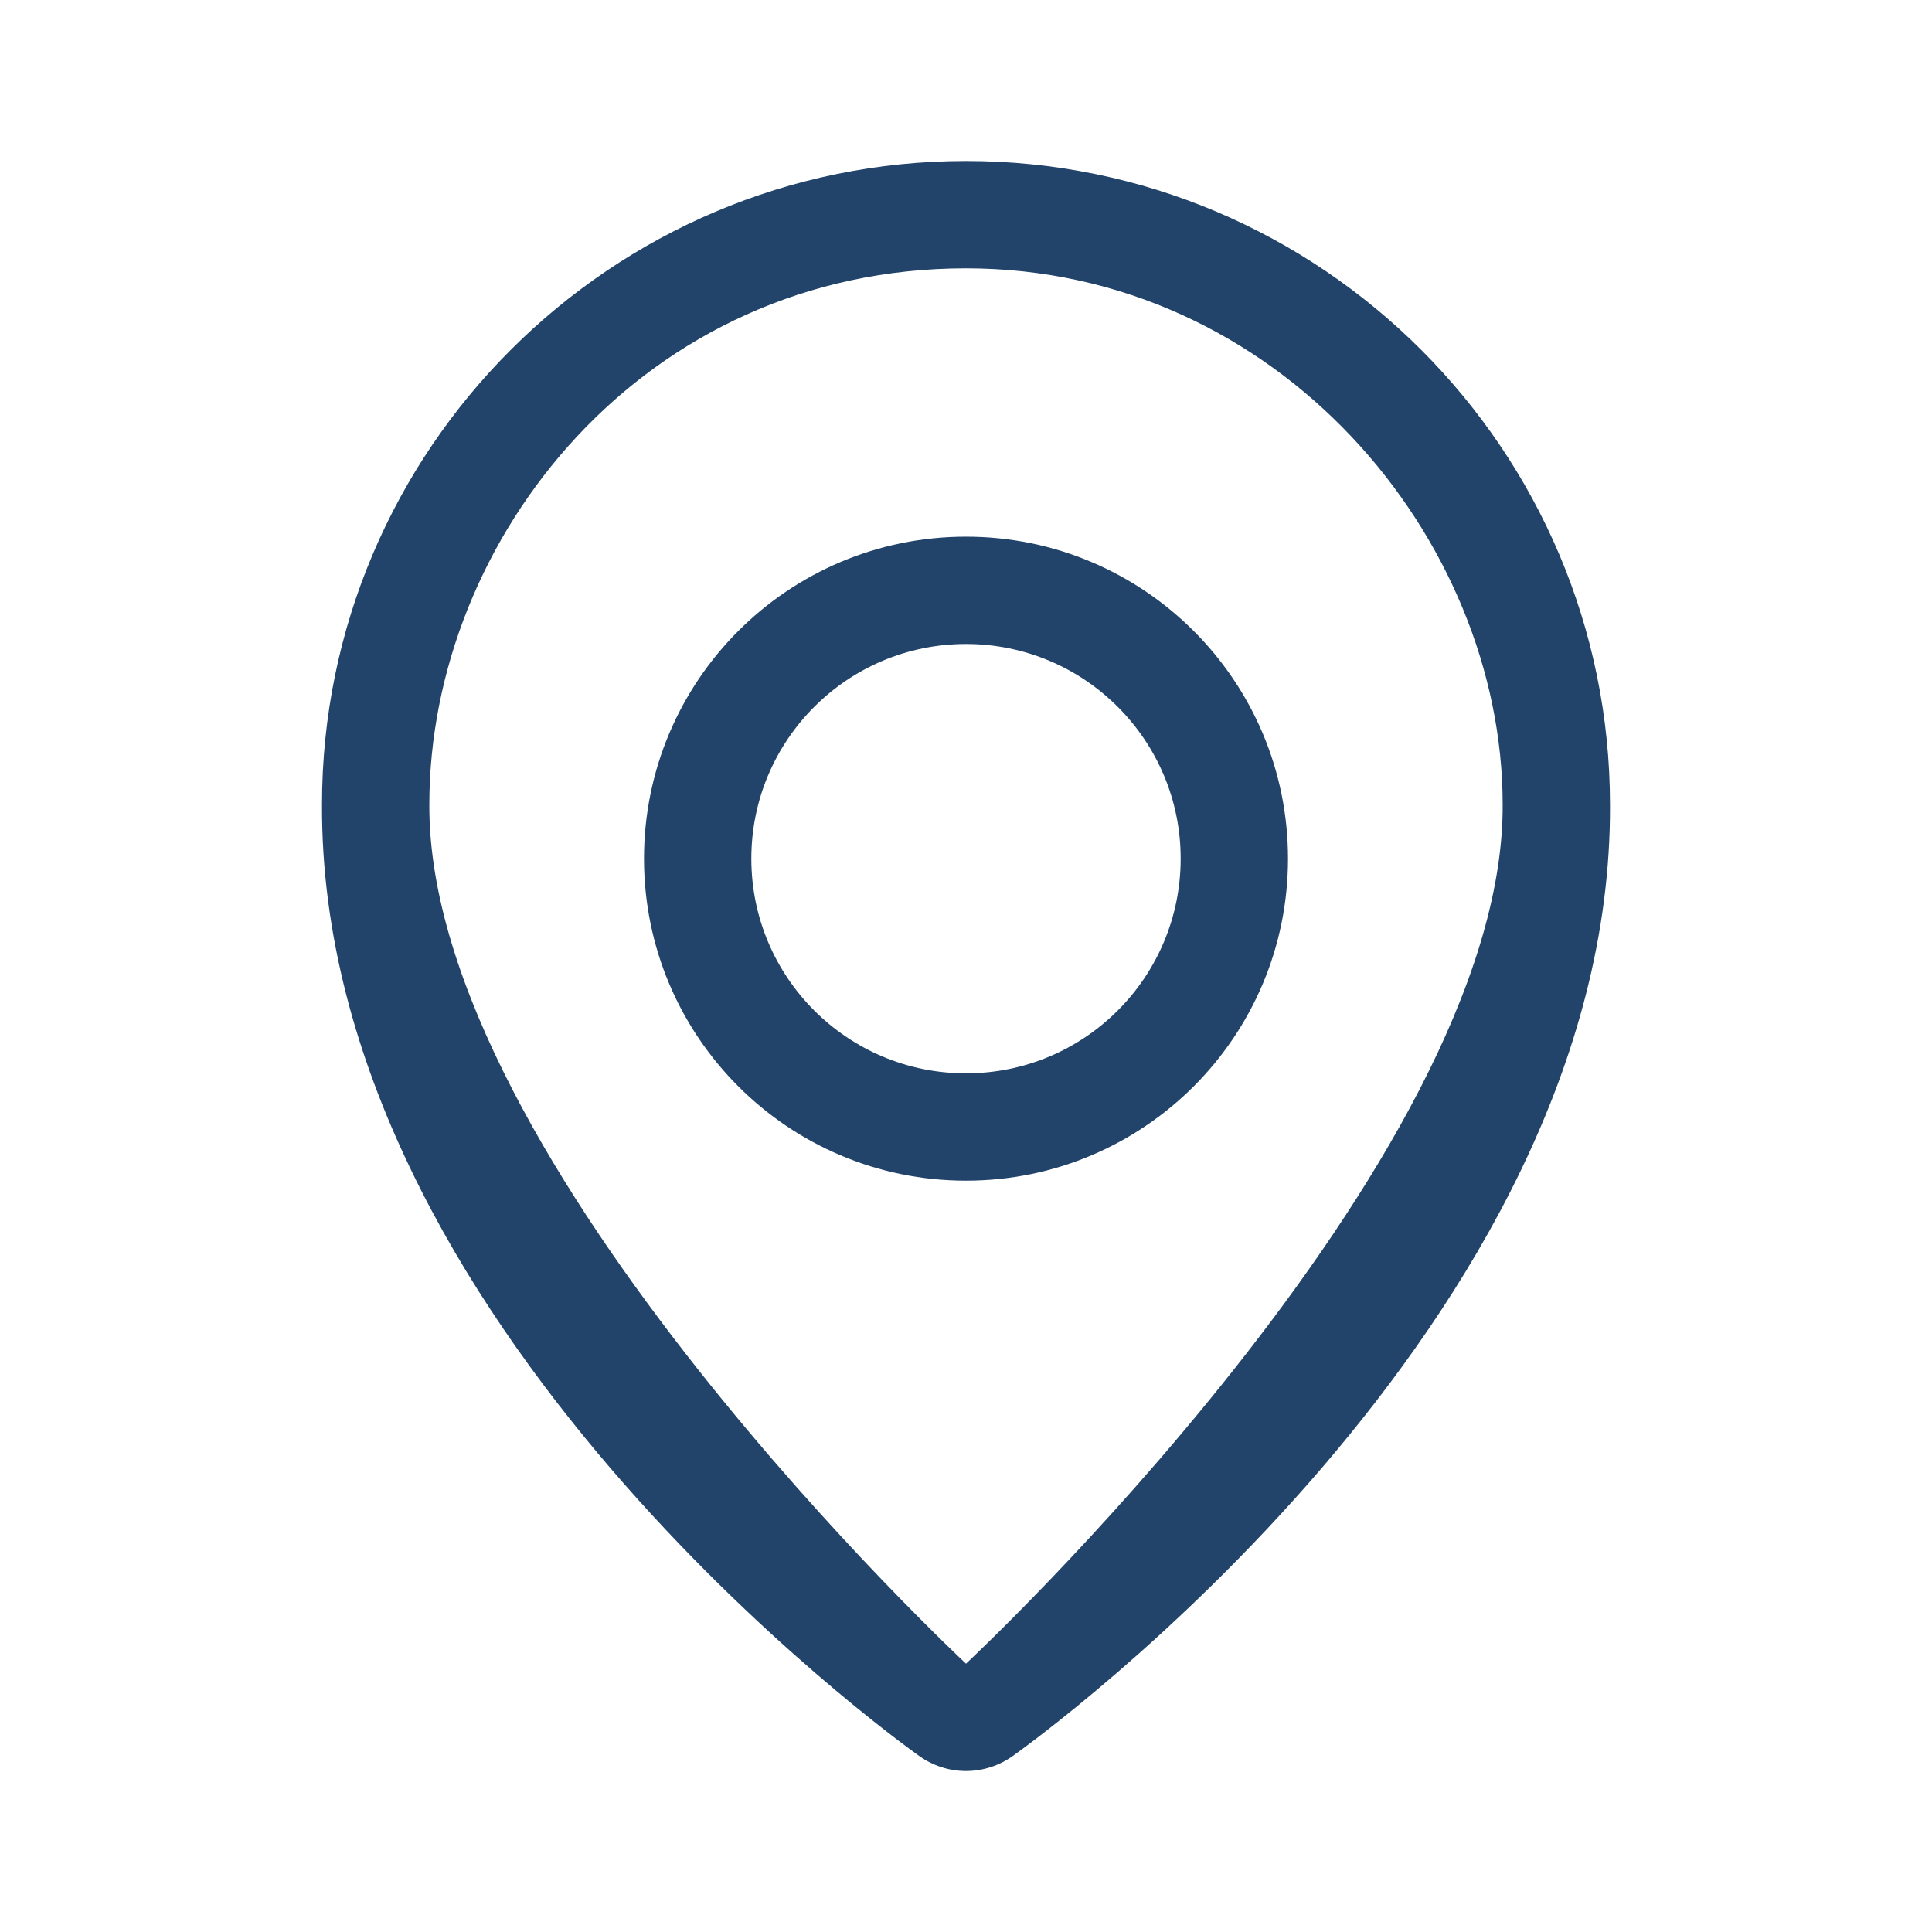
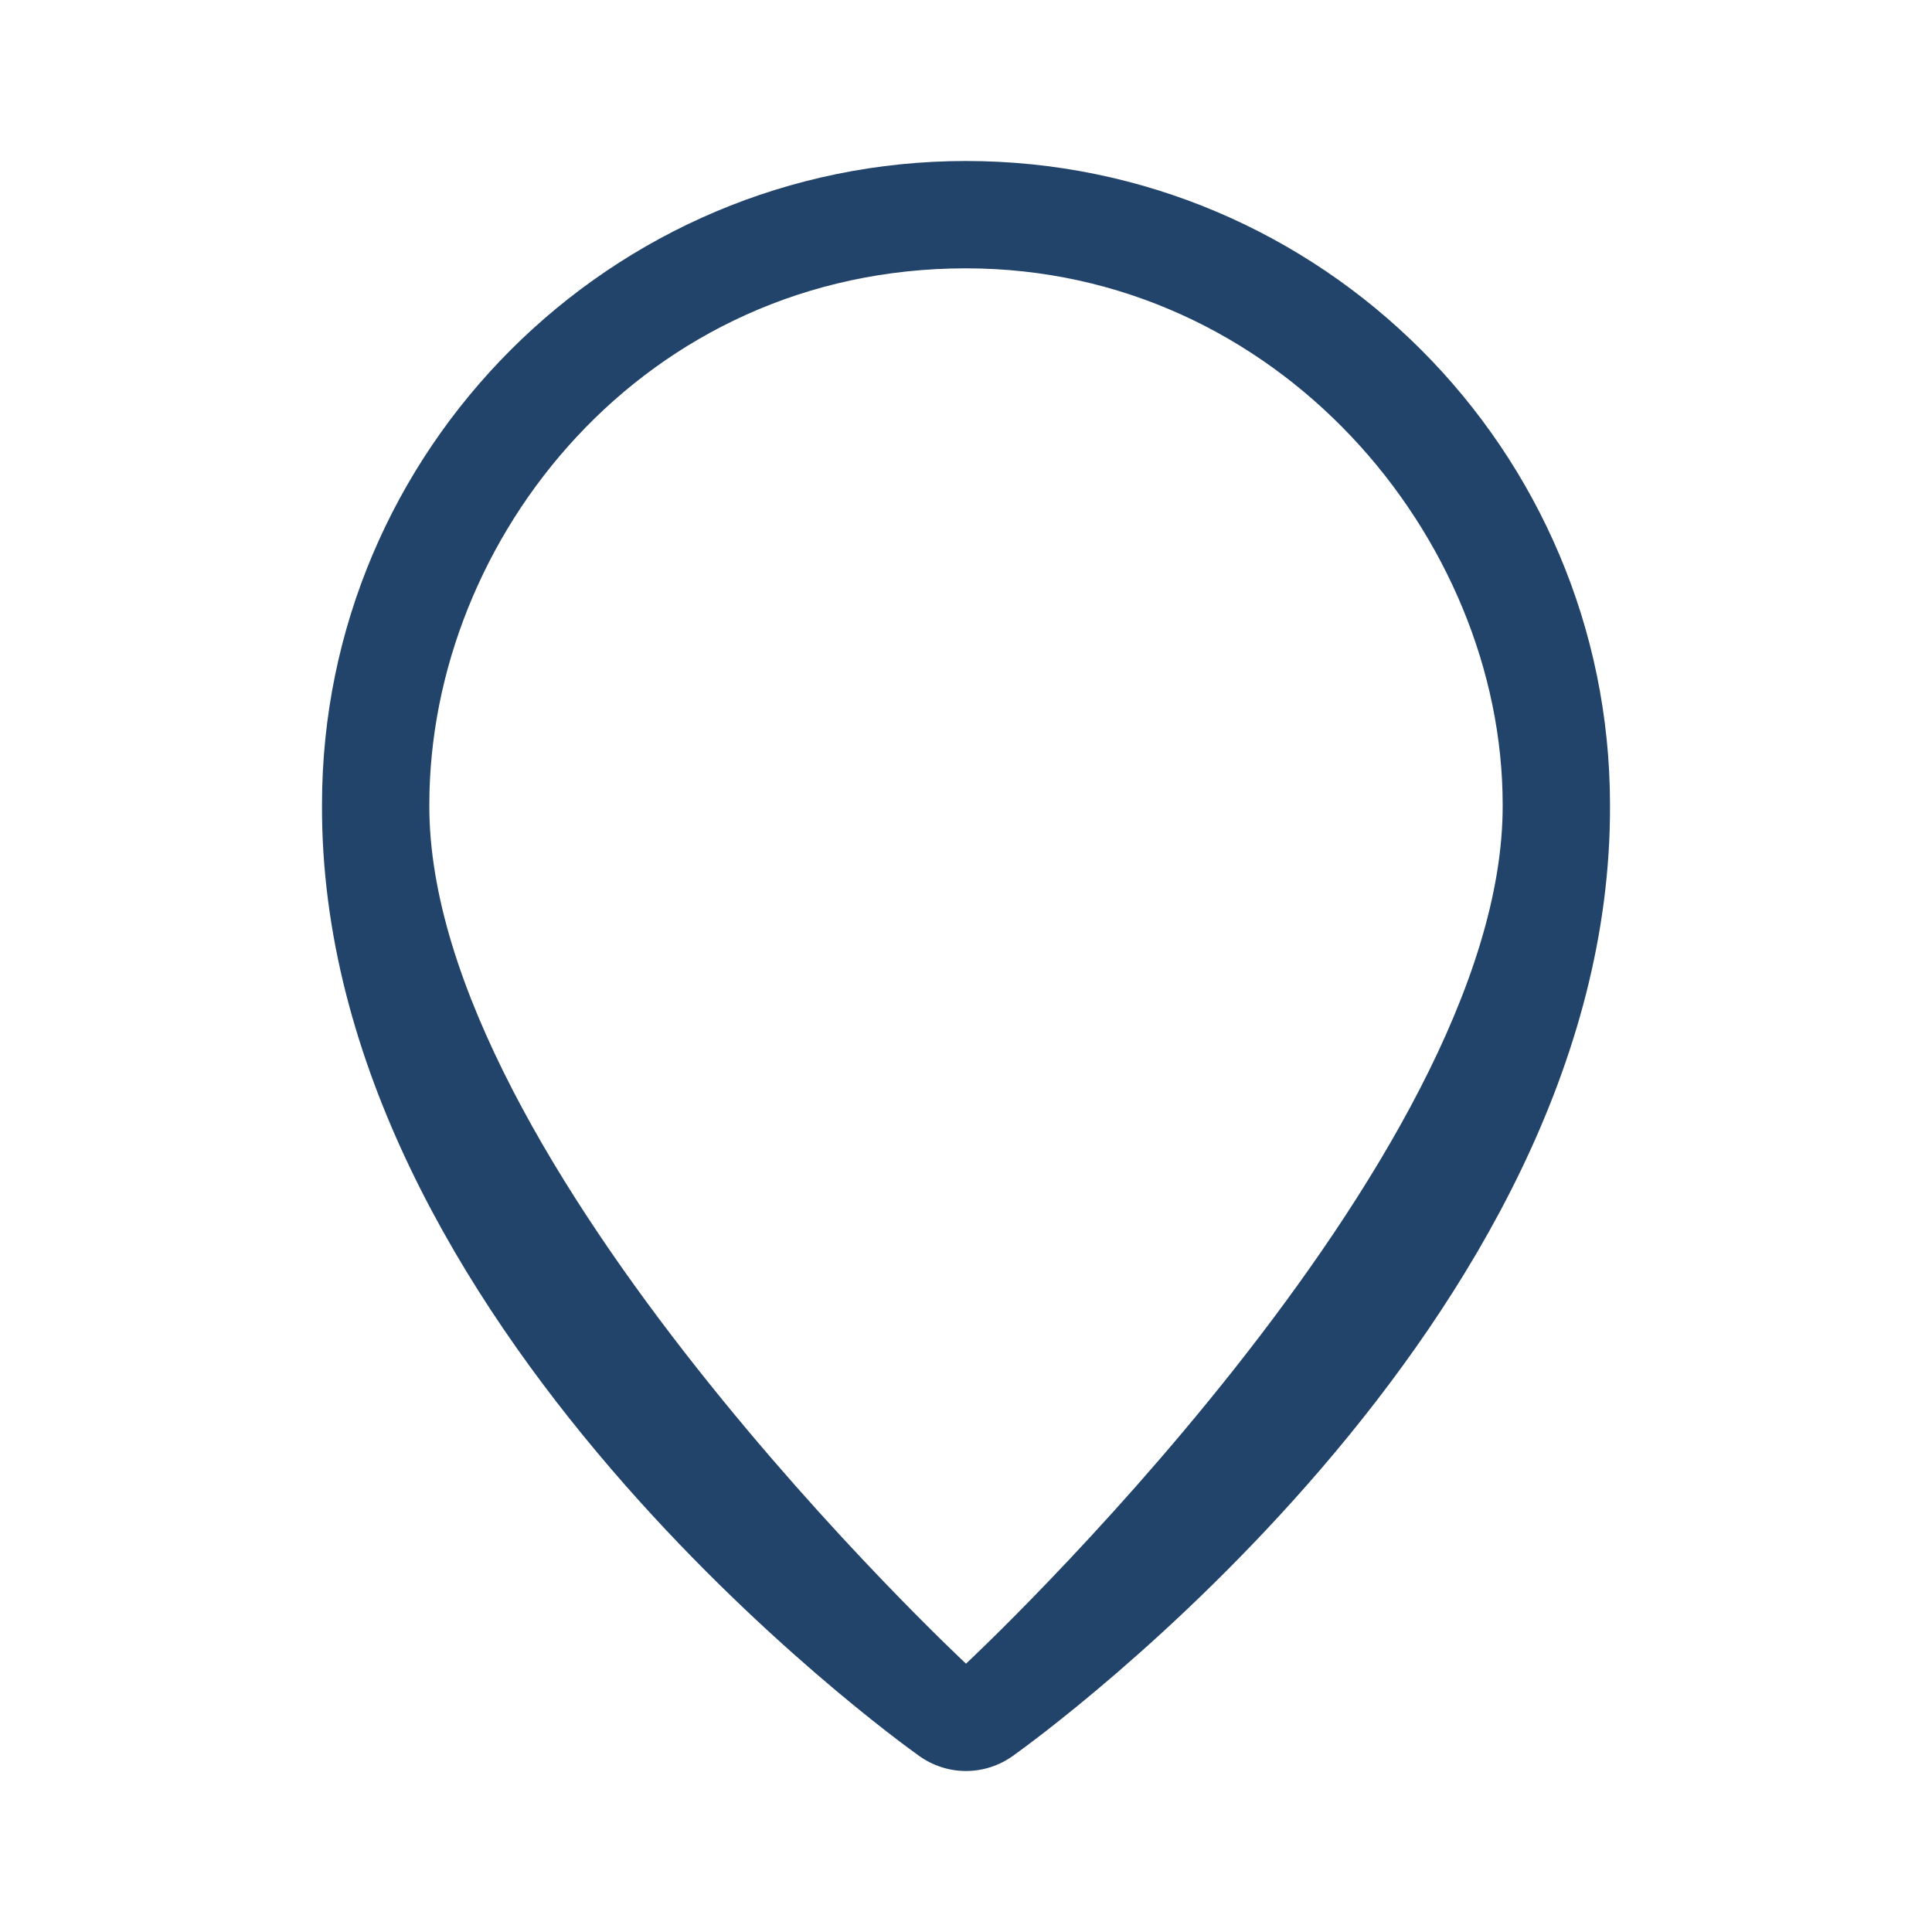
<svg xmlns="http://www.w3.org/2000/svg" width="36" height="36" viewBox="0 0 36 36" fill="none">
  <path d="M17.13 32.721C17.384 32.902 17.688 33 18 33C18.312 33 18.616 32.902 18.87 32.721C19.326 32.398 30.044 24.66 30 15C30 8.383 24.617 3 18 3C11.384 3 6 8.383 6 14.992C5.957 24.66 16.674 32.398 17.13 32.721ZM18 5C23.809 5 28 10.021 28 14.992C28.032 21.649 18 31 18 31C18 31 7.968 21.654 8 14.992C8 10.029 12 5 18 5Z" fill="#22446B" />
-   <path fill-rule="evenodd" clip-rule="evenodd" d="M18 22C21.314 22 24 19.314 24 16C24 12.686 21.314 10 18 10C14.686 10 12 12.686 12 16C12 19.314 14.686 22 18 22ZM18 20C20.209 20 22 18.209 22 16C22 13.791 20.209 12 18 12C15.791 12 14 13.791 14 16C14 18.209 15.791 20 18 20Z" fill="#22446B" />
</svg>